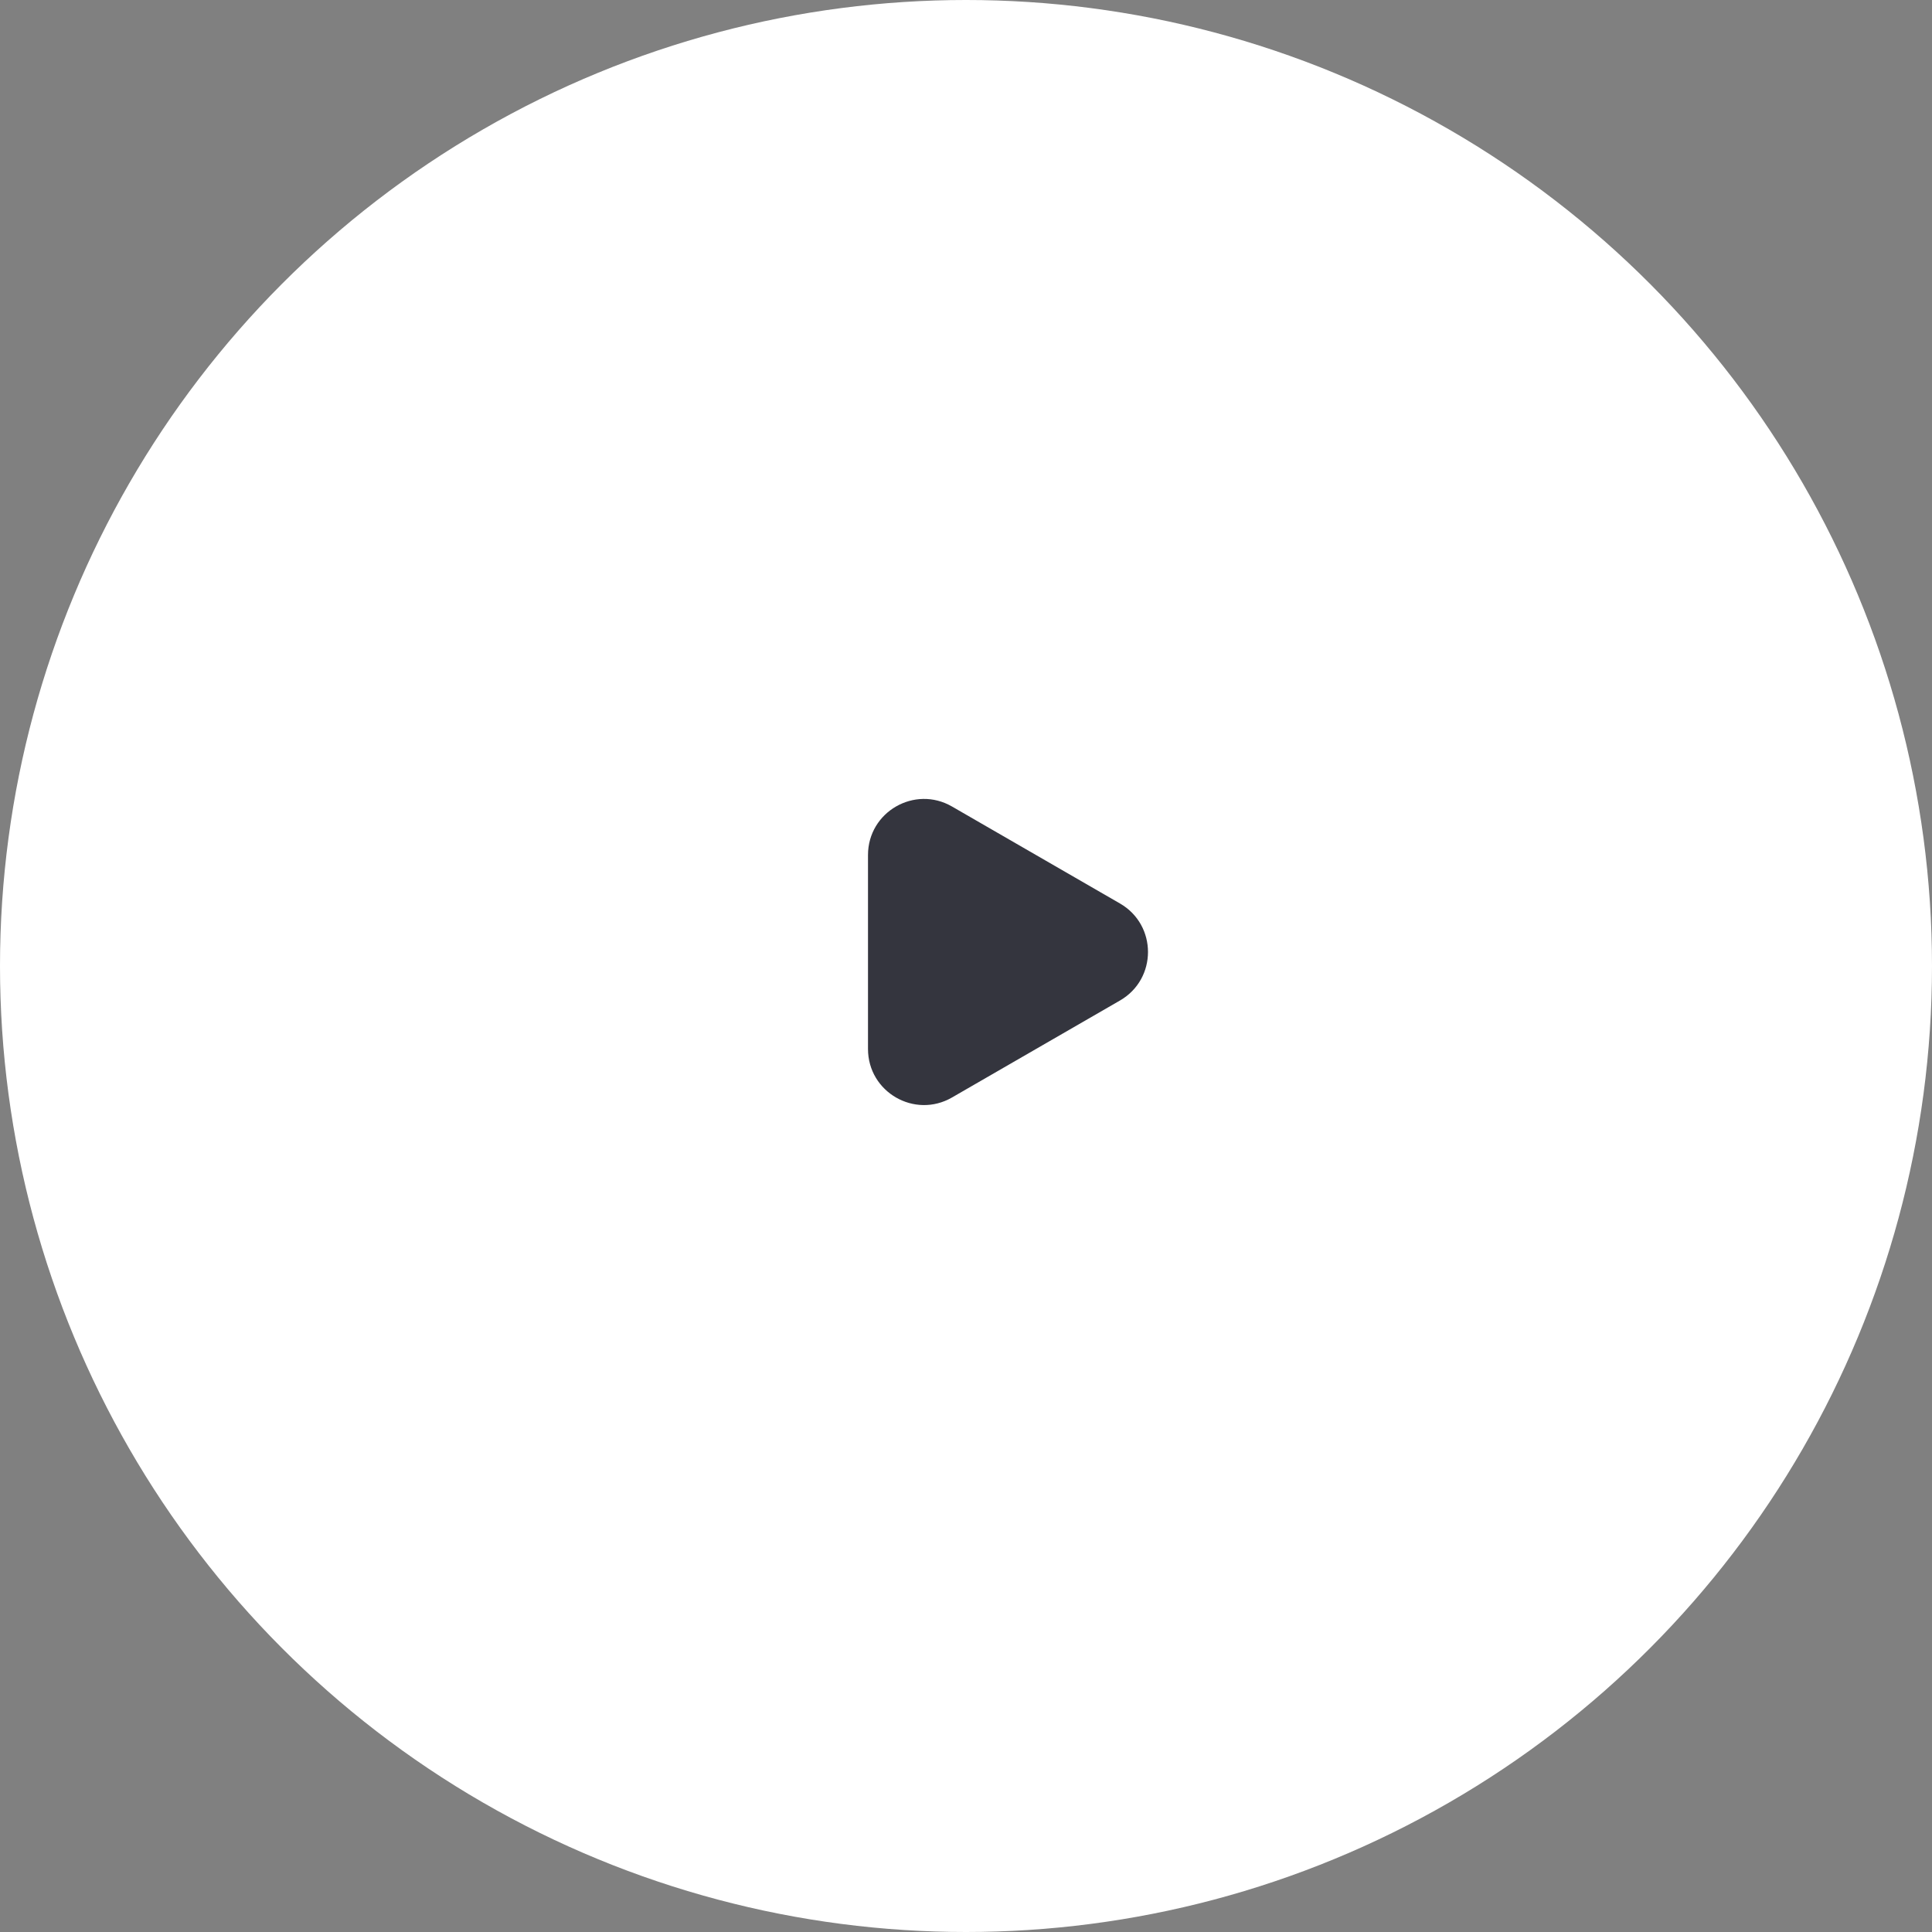
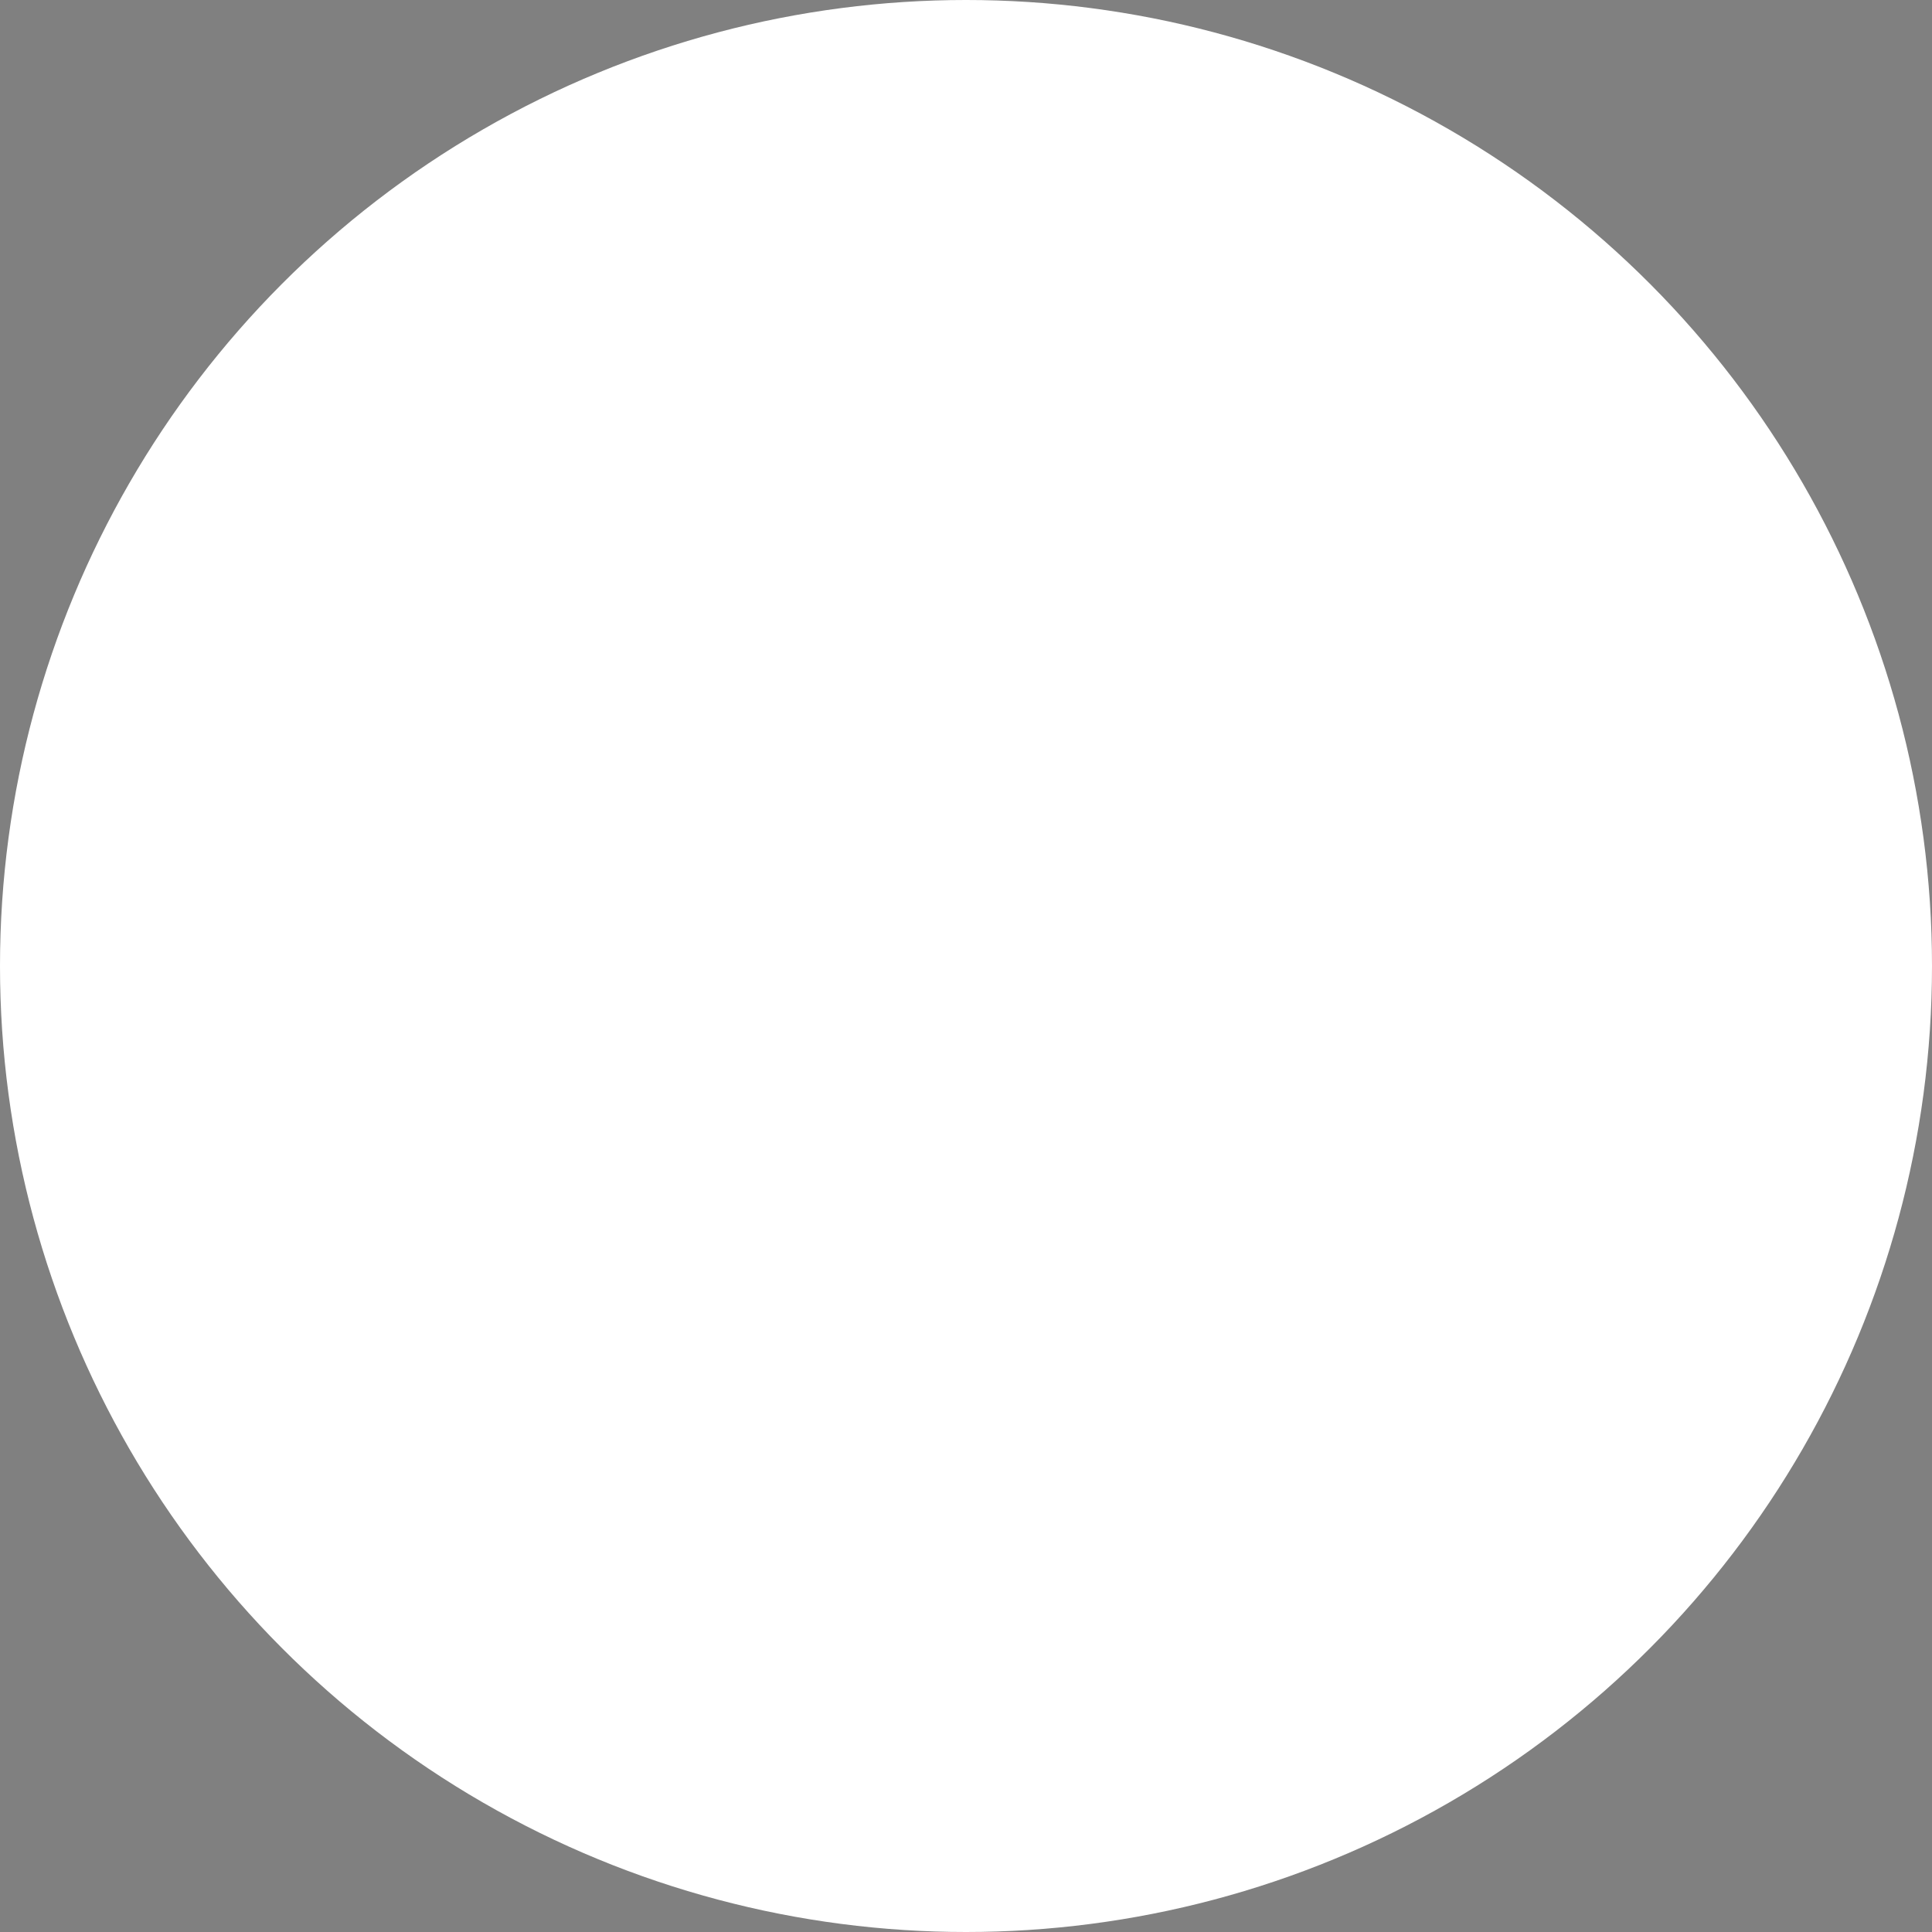
<svg xmlns="http://www.w3.org/2000/svg" width="69" height="69" viewBox="0 0 69 69" fill="none">
  <rect x="0" y="0" width="69" height="69" fill="#808080" stroke="none" />
  <circle cx="34.5" cy="34.5" r="34.5" fill="white" />
-   <path d="M40 32.268C41.333 33.038 41.333 34.962 40 35.732L34 39.196C32.667 39.966 31 39.004 31 37.464L31 30.536C31 28.996 32.667 28.034 34 28.804L40 32.268Z" fill="#34353E" />
</svg>